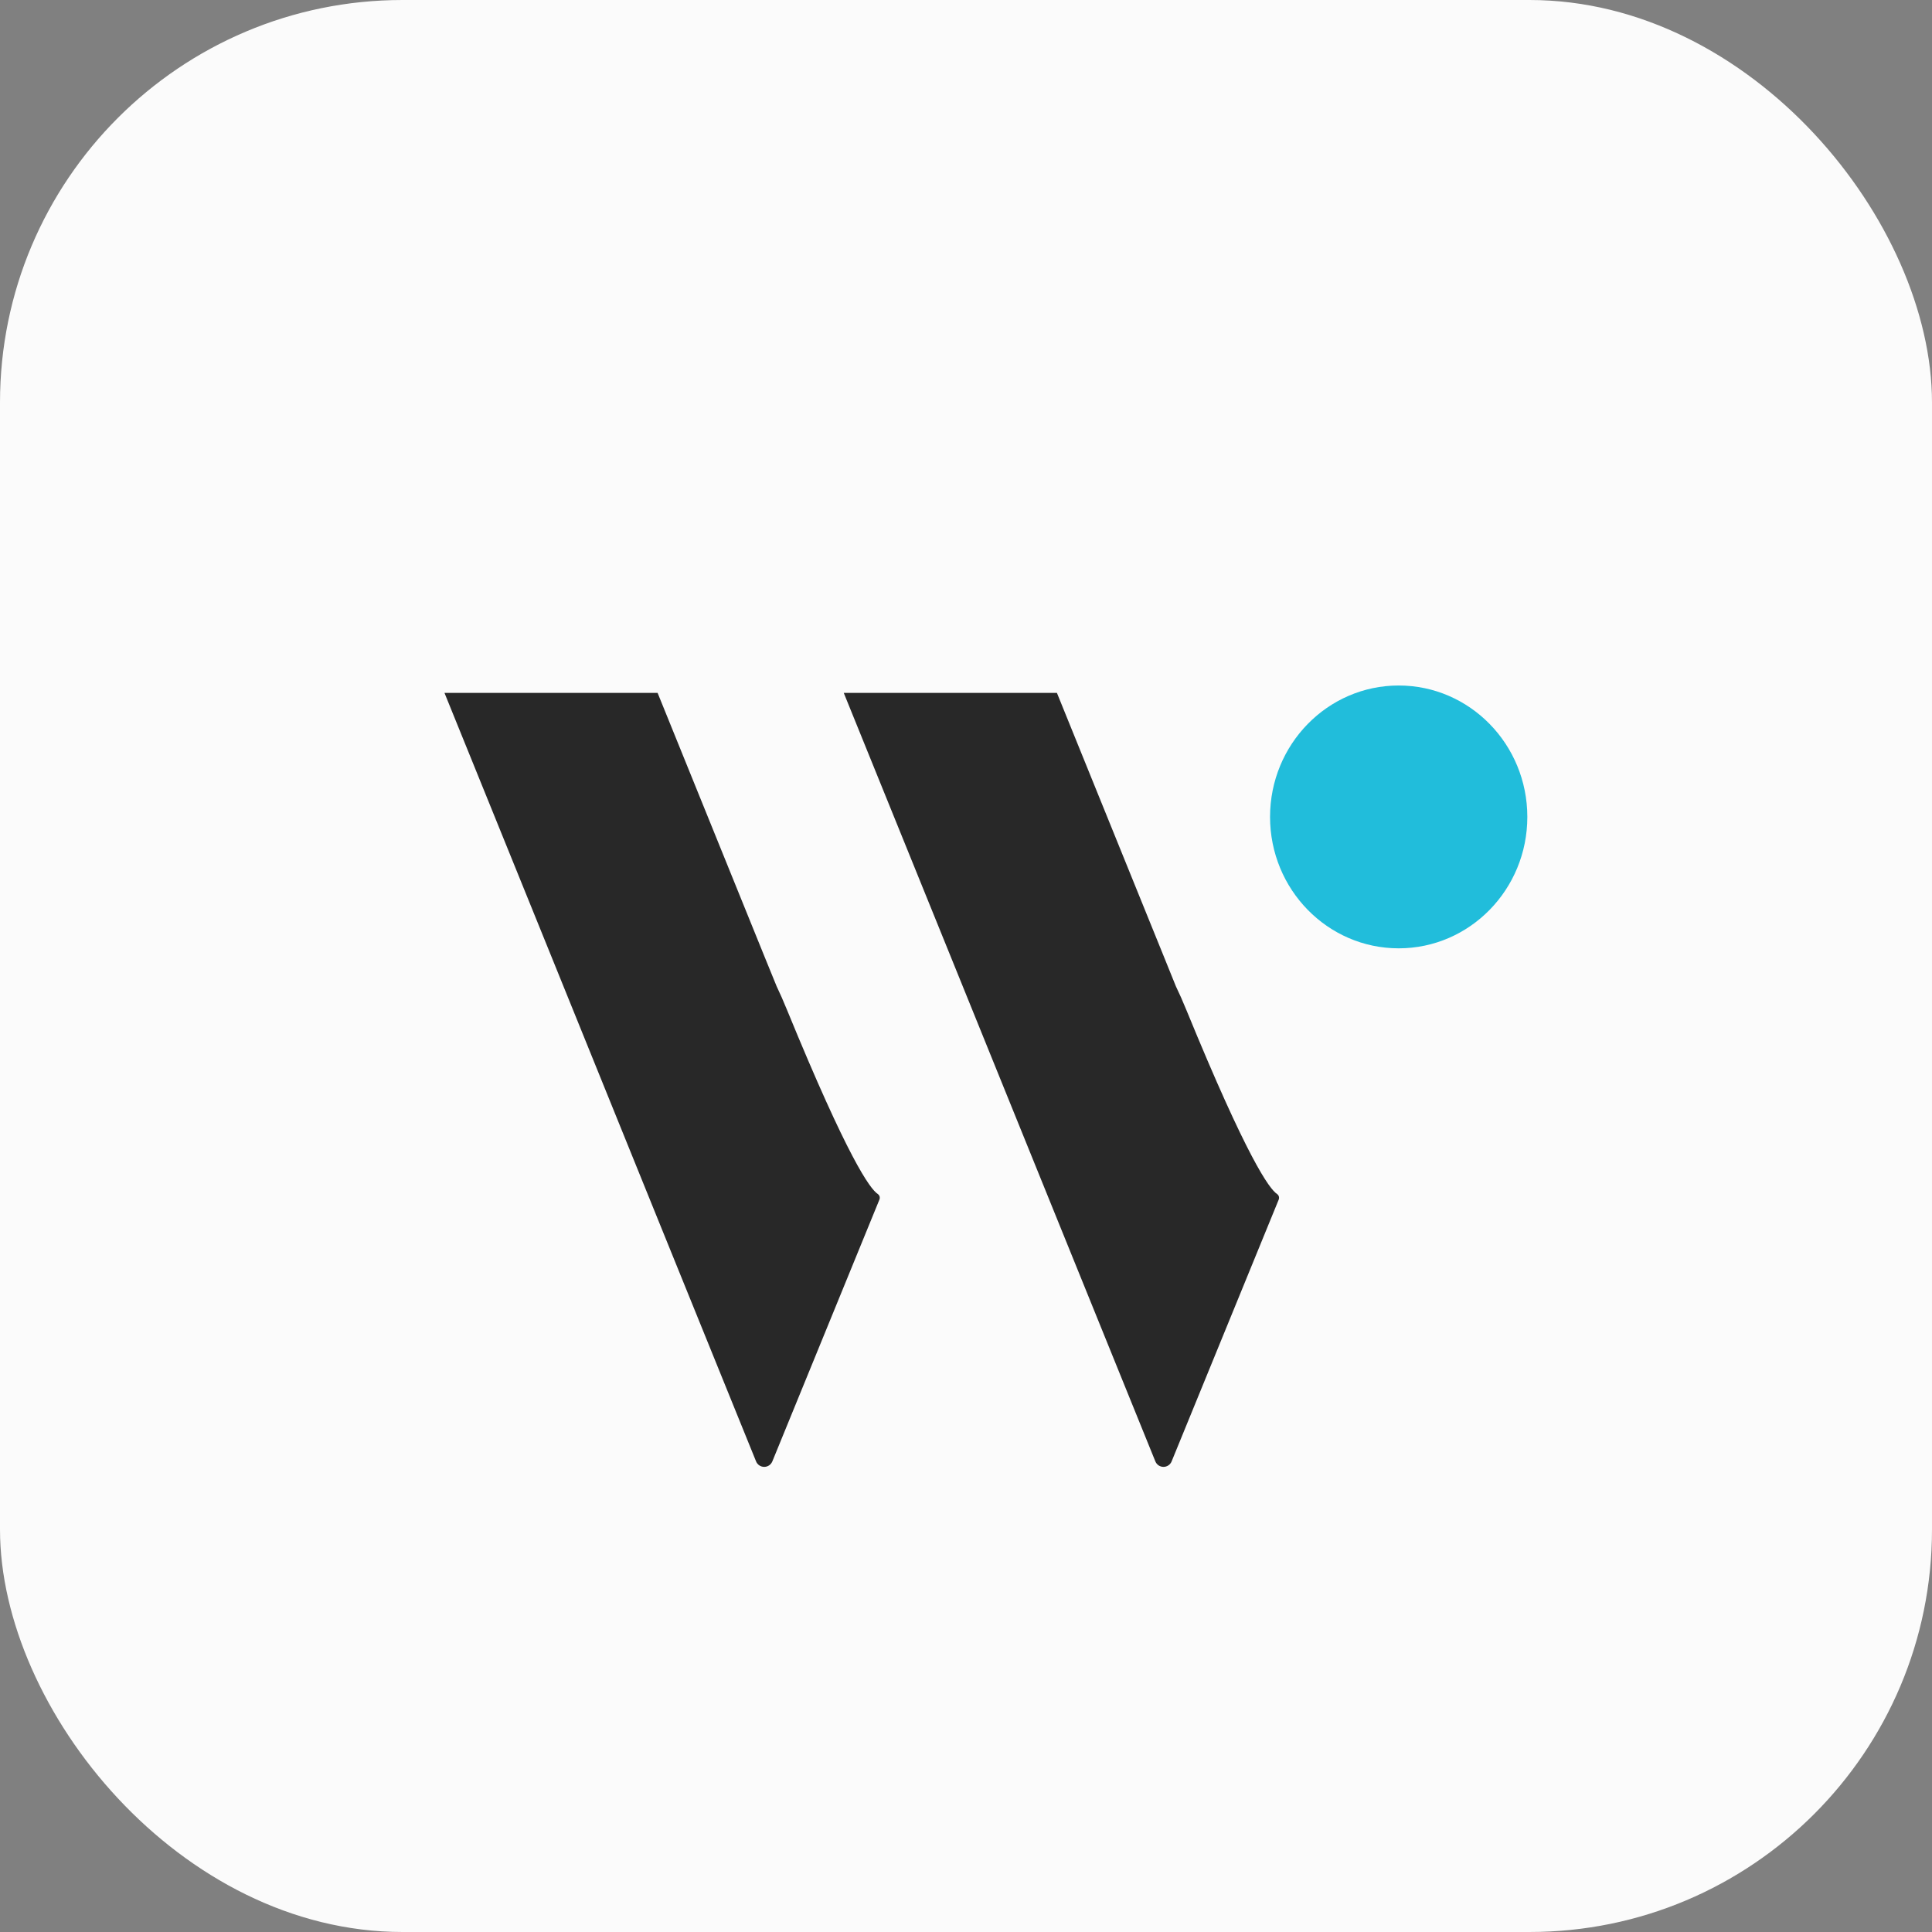
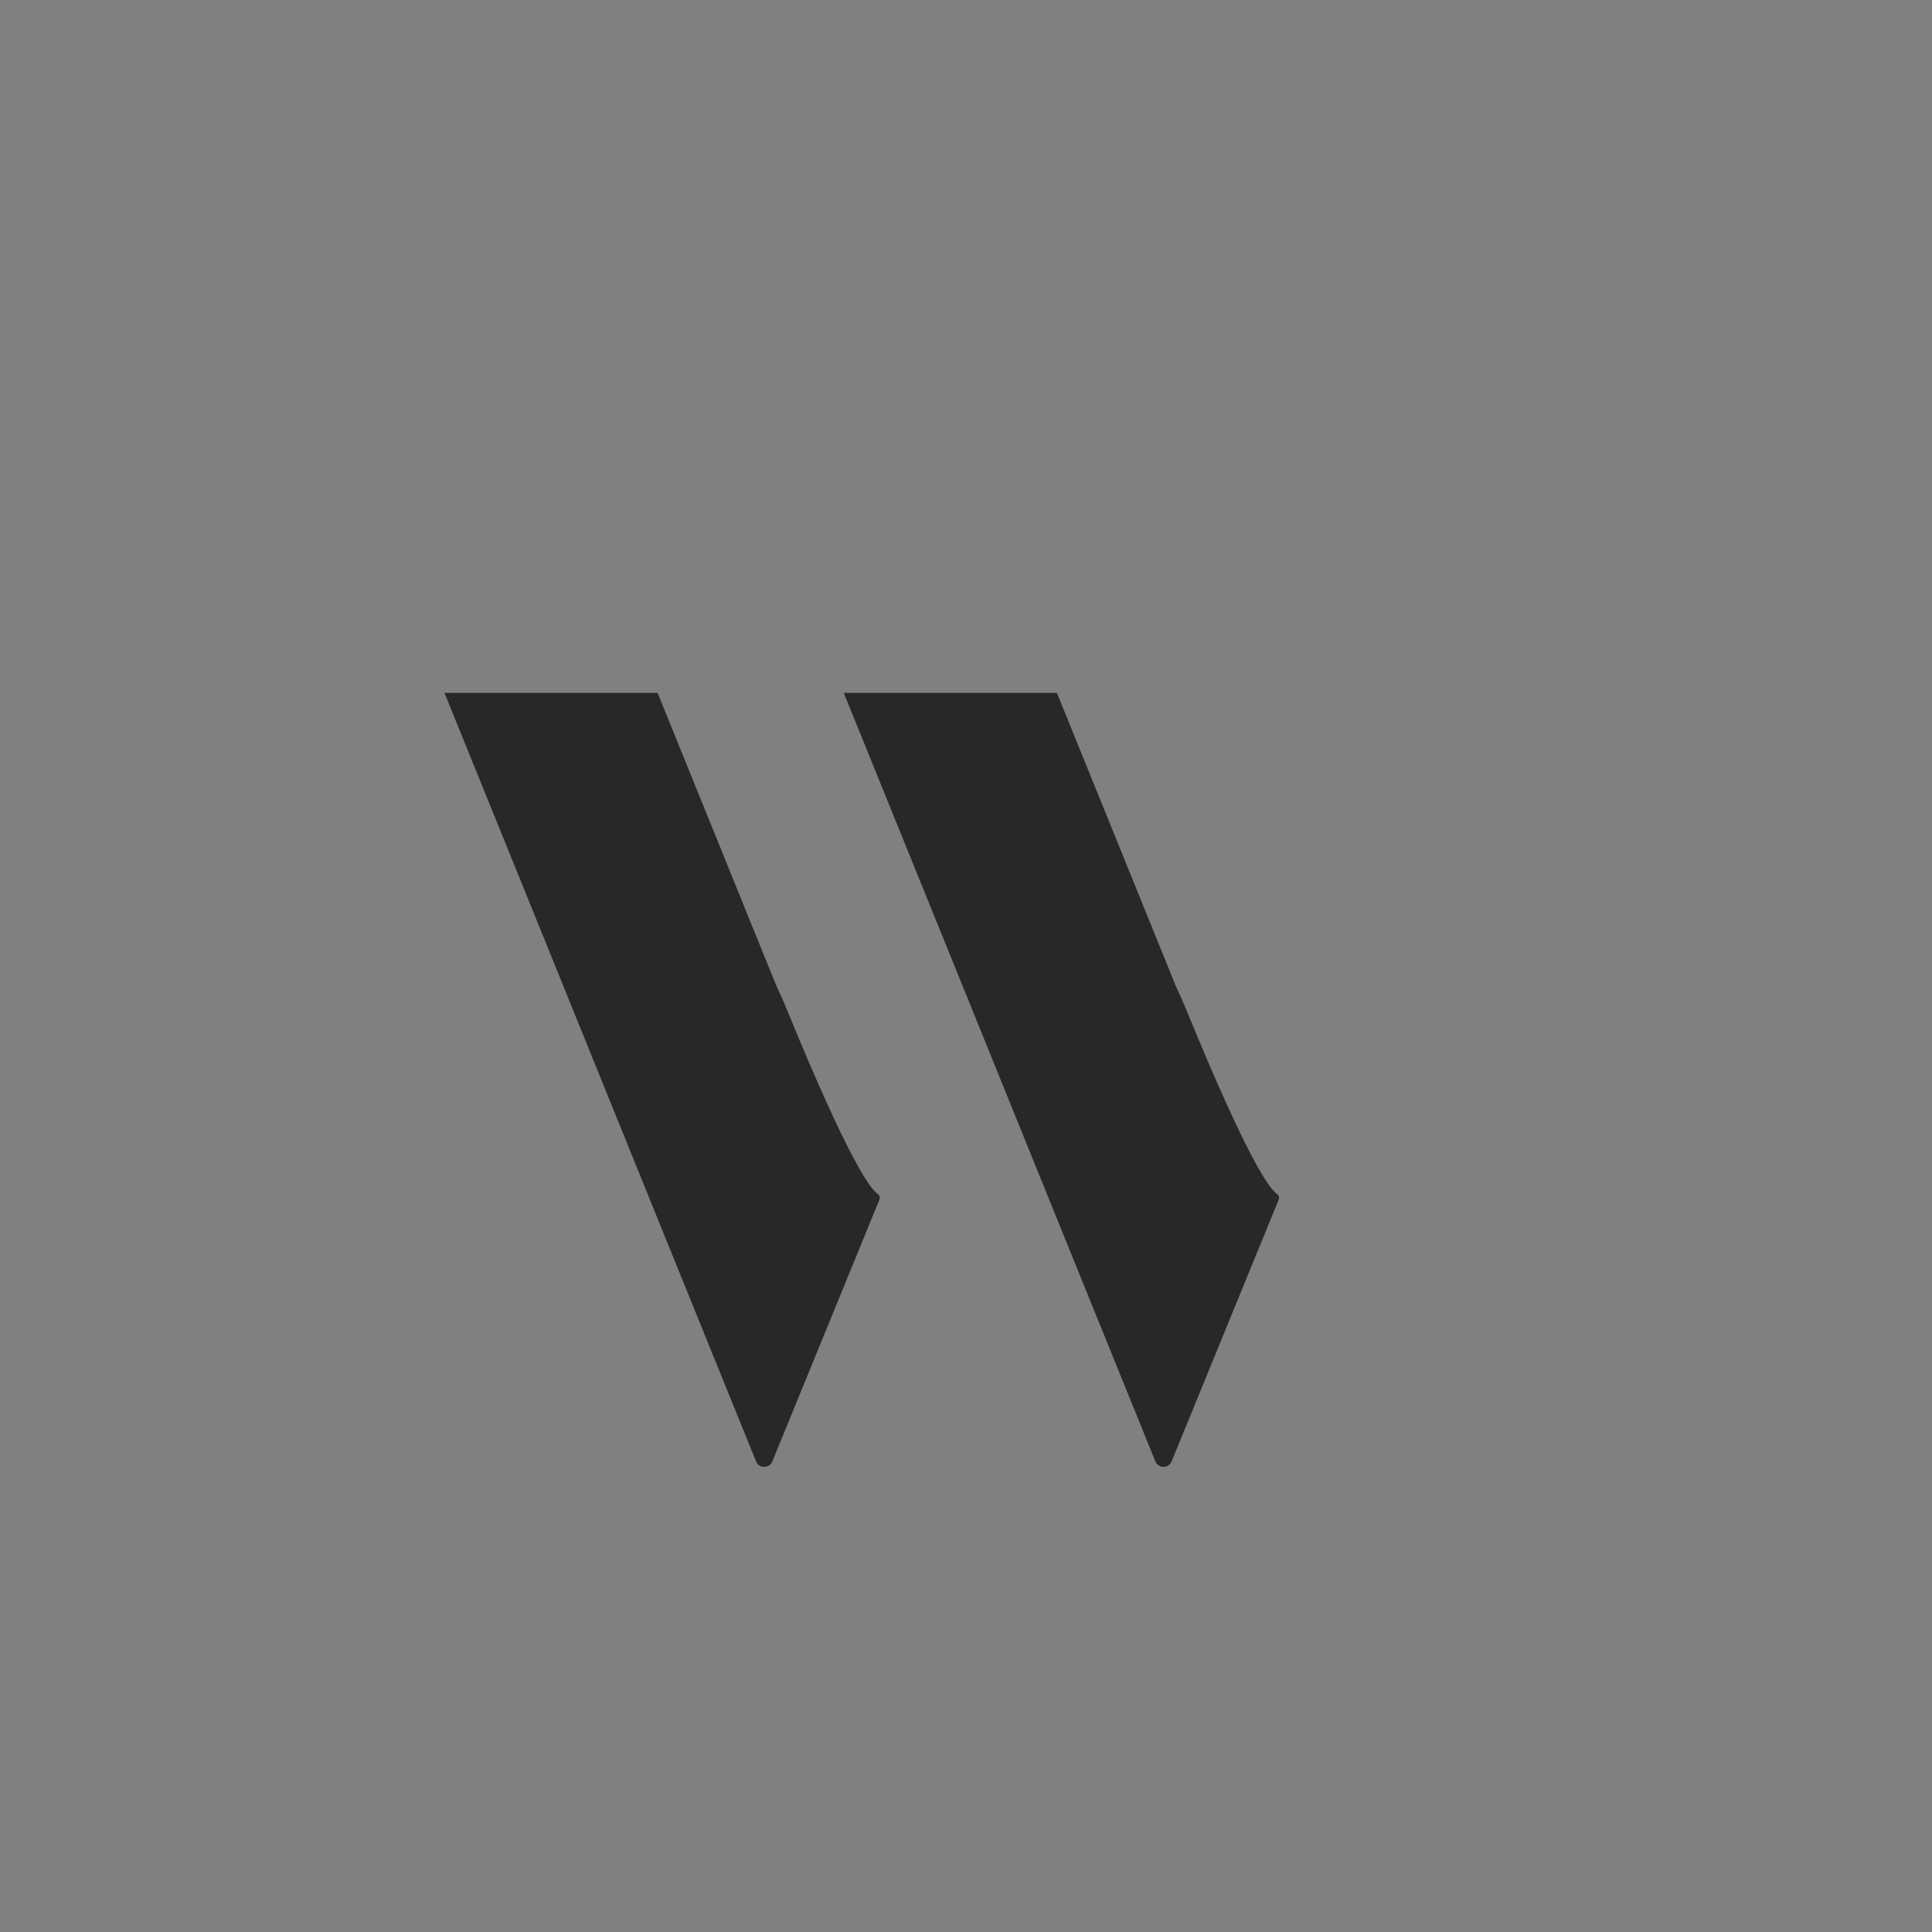
<svg xmlns="http://www.w3.org/2000/svg" width="48" height="48" viewBox="0 0 48 48" fill="none">
  <rect x="0" y="0" width="48" height="48" fill="#808080" stroke="none" />
-   <rect width="48" height="48" rx="10" fill="#FBFBFB" />
-   <path d="M34.75 23.561C36.515 23.561 37.946 22.099 37.946 20.296C37.946 18.493 36.515 17.031 34.75 17.031C32.985 17.031 31.554 18.493 31.554 20.296C31.554 22.099 32.985 23.561 34.75 23.561Z" fill="#21BDDB" />
  <path fill-rule="evenodd" clip-rule="evenodd" d="M21.808 29.665C21.616 29.538 21.07 28.79 19.559 25.105C19.465 24.874 19.377 24.675 19.295 24.504L18.985 23.744L16.338 17.215H11.043L13.691 23.744L16.338 30.277L18.784 36.307C18.8 36.348 18.829 36.383 18.865 36.407C18.901 36.431 18.943 36.444 18.986 36.444C19.03 36.444 19.072 36.431 19.108 36.407C19.144 36.383 19.172 36.348 19.189 36.307L21.85 29.801C21.859 29.777 21.86 29.75 21.853 29.725C21.845 29.701 21.829 29.679 21.808 29.665Z" fill="#282828" />
  <path fill-rule="evenodd" clip-rule="evenodd" d="M31.728 29.665C31.537 29.538 30.99 28.79 29.48 25.105C29.386 24.874 29.297 24.675 29.214 24.503L28.907 23.744L26.259 17.215H20.963L23.611 23.744L26.259 30.277L28.704 36.307C28.721 36.348 28.749 36.383 28.785 36.407C28.821 36.431 28.863 36.444 28.907 36.444C28.95 36.444 28.992 36.431 29.028 36.407C29.064 36.383 29.093 36.348 29.109 36.307L31.77 29.802C31.779 29.777 31.78 29.751 31.773 29.726C31.765 29.701 31.75 29.68 31.728 29.665Z" fill="#282828" />
</svg>